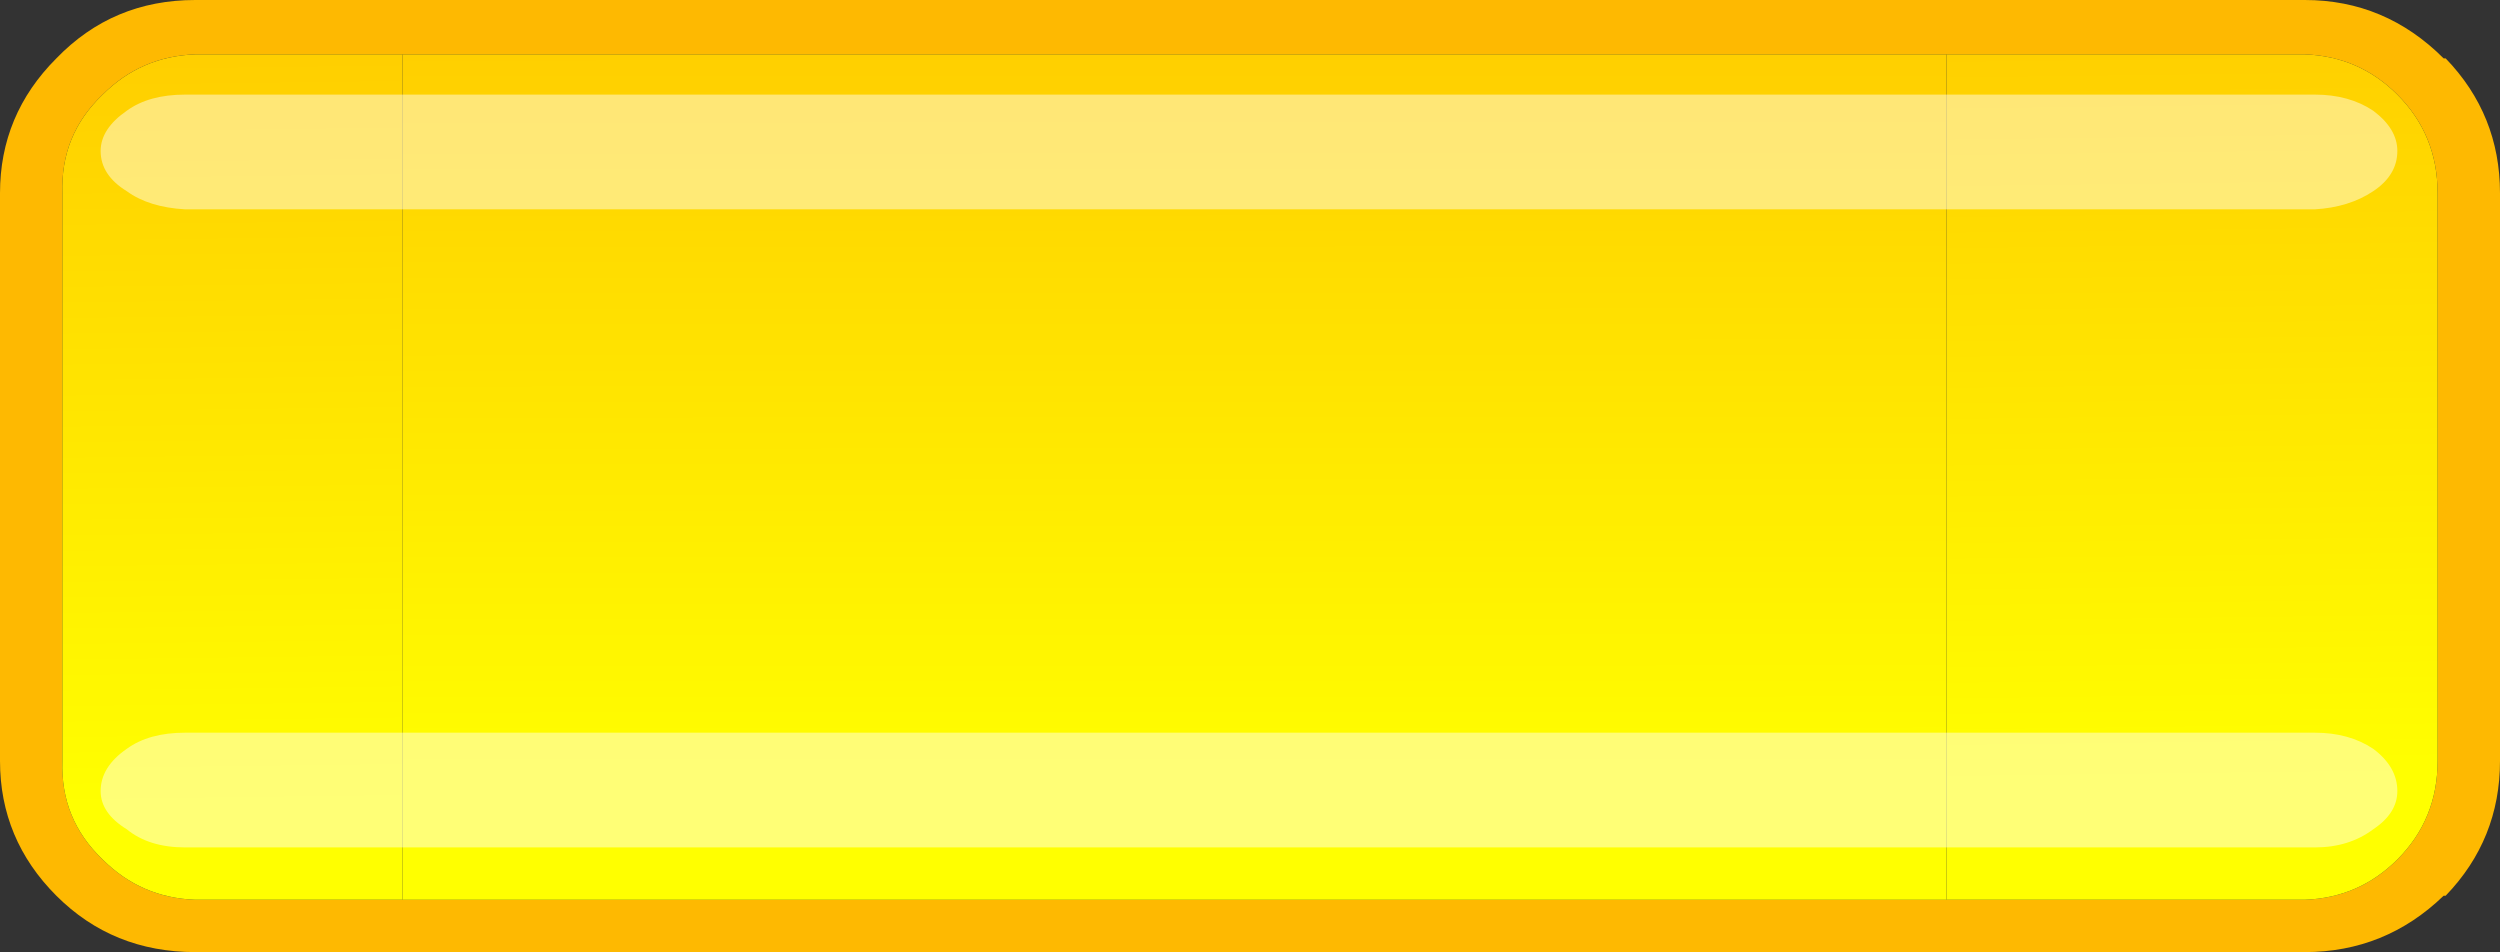
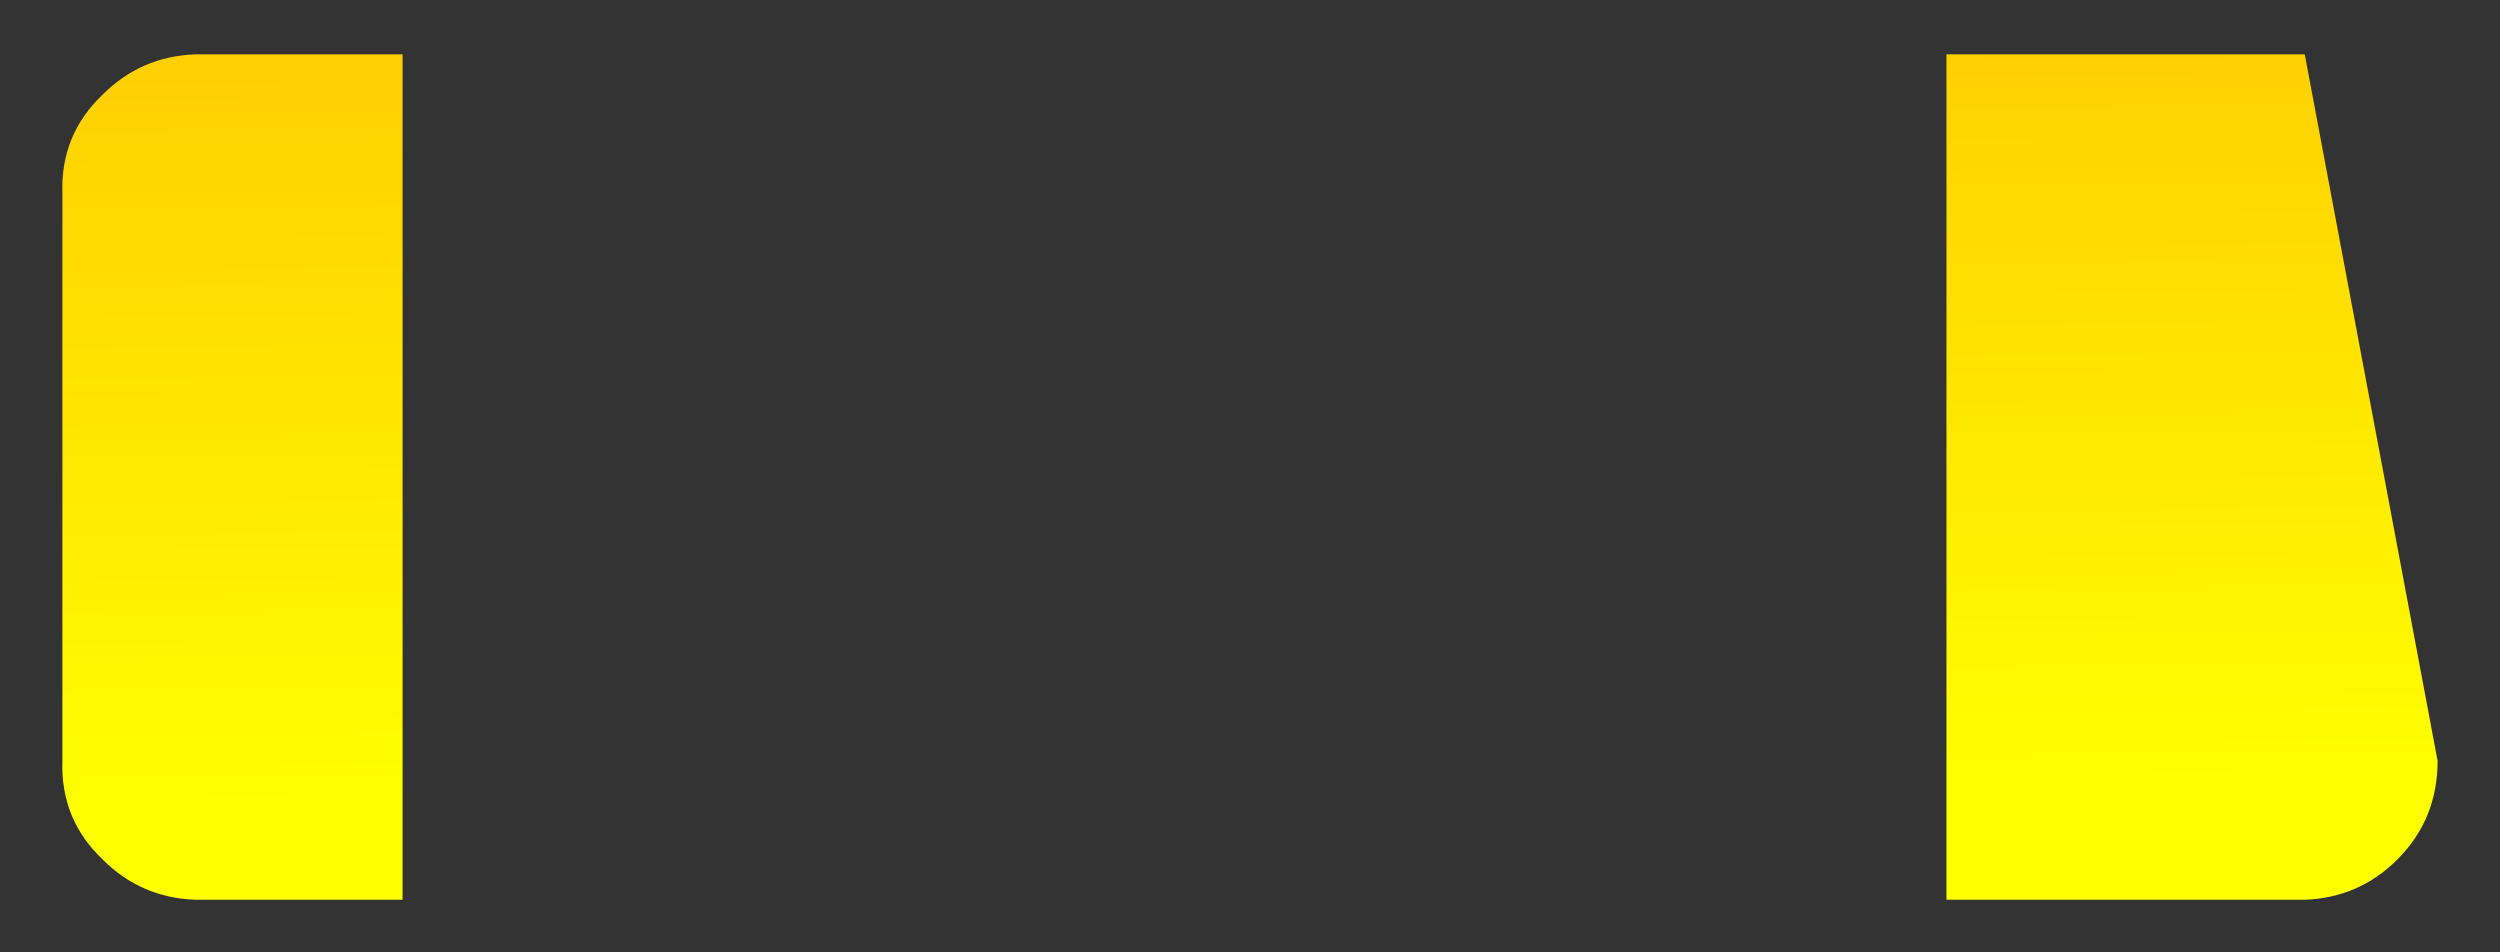
<svg xmlns="http://www.w3.org/2000/svg" height="23.65px" width="62.1px">
  <rect width="100%" height="100%" fill="#333333" stroke="none" />
  <g transform="matrix(1.0, 0.0, 0.0, 1.0, 31.05, 23.65)">
-     <path d="M17.3 -1.3 L26.2 -1.3 Q27.55 -1.35 28.5 -2.3 29.5 -3.3 29.5 -4.75 L29.5 -18.85 Q29.5 -20.3 28.5 -21.3 27.55 -22.25 26.2 -22.3 L17.3 -22.3 -21.05 -22.3 -26.2 -22.3 Q-27.55 -22.25 -28.5 -21.3 -29.55 -20.3 -29.5 -18.85 L-29.5 -4.75 Q-29.55 -3.3 -28.5 -2.3 -27.55 -1.35 -26.2 -1.3 L-21.05 -1.3 17.3 -1.3 M31.05 -18.85 L31.05 -4.75 Q31.05 -2.8 29.7 -1.4 L29.65 -1.4 Q28.2 0.0 26.2 0.0 L-26.2 0.0 Q-28.25 0.0 -29.65 -1.4 -31.05 -2.8 -31.05 -4.75 L-31.05 -18.85 Q-31.05 -20.8 -29.65 -22.2 -28.25 -23.65 -26.2 -23.65 L26.2 -23.65 Q28.2 -23.65 29.65 -22.2 L29.7 -22.2 Q31.05 -20.8 31.05 -18.85" fill="#feb901" fill-rule="evenodd" stroke="none" />
-     <path d="M17.3 -22.3 L17.3 -1.3 17.3 -22.3" fill="url(#gradient0)" fill-rule="evenodd" stroke="none" />
-     <path d="M17.3 -1.3 L17.3 -22.3 26.2 -22.3 Q27.55 -22.25 28.5 -21.3 29.5 -20.3 29.5 -18.85 L29.5 -4.75 Q29.5 -3.3 28.5 -2.3 27.55 -1.35 26.2 -1.3 L17.3 -1.3" fill="url(#gradient1)" fill-rule="evenodd" stroke="none" />
+     <path d="M17.3 -1.3 L17.3 -22.3 26.2 -22.3 L29.5 -4.75 Q29.5 -3.3 28.5 -2.3 27.55 -1.35 26.2 -1.3 L17.3 -1.3" fill="url(#gradient1)" fill-rule="evenodd" stroke="none" />
    <path d="M-21.05 -1.3 L-26.2 -1.3 Q-27.55 -1.35 -28.5 -2.3 -29.55 -3.3 -29.5 -4.75 L-29.5 -18.85 Q-29.55 -20.3 -28.5 -21.3 -27.55 -22.25 -26.2 -22.3 L-21.05 -22.3 -21.05 -1.3" fill="url(#gradient2)" fill-rule="evenodd" stroke="none" />
-     <path d="M17.3 -22.3 L17.3 -1.3 -21.05 -1.3 -21.05 -22.3 17.3 -22.3" fill="url(#gradient3)" fill-rule="evenodd" stroke="none" />
-     <path d="M-27.9 -18.9 Q-28.55 -19.3 -28.55 -19.9 -28.55 -20.45 -27.9 -20.9 -27.35 -21.3 -26.45 -21.3 L26.45 -21.3 Q27.3 -21.3 27.9 -20.9 28.5 -20.45 28.5 -19.9 28.5 -19.3 27.9 -18.9 27.3 -18.5 26.45 -18.45 L-26.45 -18.45 Q-27.35 -18.5 -27.9 -18.9 M-28.55 -4.0 Q-28.55 -4.6 -27.9 -5.05 -27.35 -5.45 -26.45 -5.45 L26.45 -5.45 Q27.3 -5.45 27.9 -5.05 28.5 -4.6 28.5 -4.0 28.5 -3.45 27.9 -3.05 27.3 -2.6 26.45 -2.6 L-26.45 -2.6 Q-27.35 -2.6 -27.9 -3.05 -28.55 -3.45 -28.55 -4.0" fill="#ffffff" fill-opacity="0.463" fill-rule="evenodd" stroke="none" />
  </g>
  <defs>
    <linearGradient gradientTransform="matrix(-0.002, -0.012, 0.127, -2.0E-4, 83.7, -13.8)" gradientUnits="userSpaceOnUse" id="gradient0" spreadMethod="pad" x1="-819.2" x2="819.2">
      <stop offset="0.0" stop-color="#ffff00" />
      <stop offset="1.0" stop-color="#ffcc00" />
    </linearGradient>
    <linearGradient gradientTransform="matrix(-2.0E-4, -0.012, 0.016, -2.0E-4, 0.3, -13.8)" gradientUnits="userSpaceOnUse" id="gradient1" spreadMethod="pad" x1="-819.2" x2="819.2">
      <stop offset="0.0" stop-color="#ffff00" />
      <stop offset="1.0" stop-color="#ffcc00" />
    </linearGradient>
    <linearGradient gradientTransform="matrix(-2.0E-4, -0.012, 0.016, -2.0E-4, -0.35, -13.8)" gradientUnits="userSpaceOnUse" id="gradient2" spreadMethod="pad" x1="-819.2" x2="819.2">
      <stop offset="0.0" stop-color="#ffff00" />
      <stop offset="1.0" stop-color="#ffcc00" />
    </linearGradient>
    <linearGradient gradientTransform="matrix(-0.007, -0.012, 0.537, -2.0E-4, 348.5, -13.8)" gradientUnits="userSpaceOnUse" id="gradient3" spreadMethod="pad" x1="-819.2" x2="819.2">
      <stop offset="0.0" stop-color="#ffff00" />
      <stop offset="1.0" stop-color="#ffcc00" />
    </linearGradient>
  </defs>
</svg>